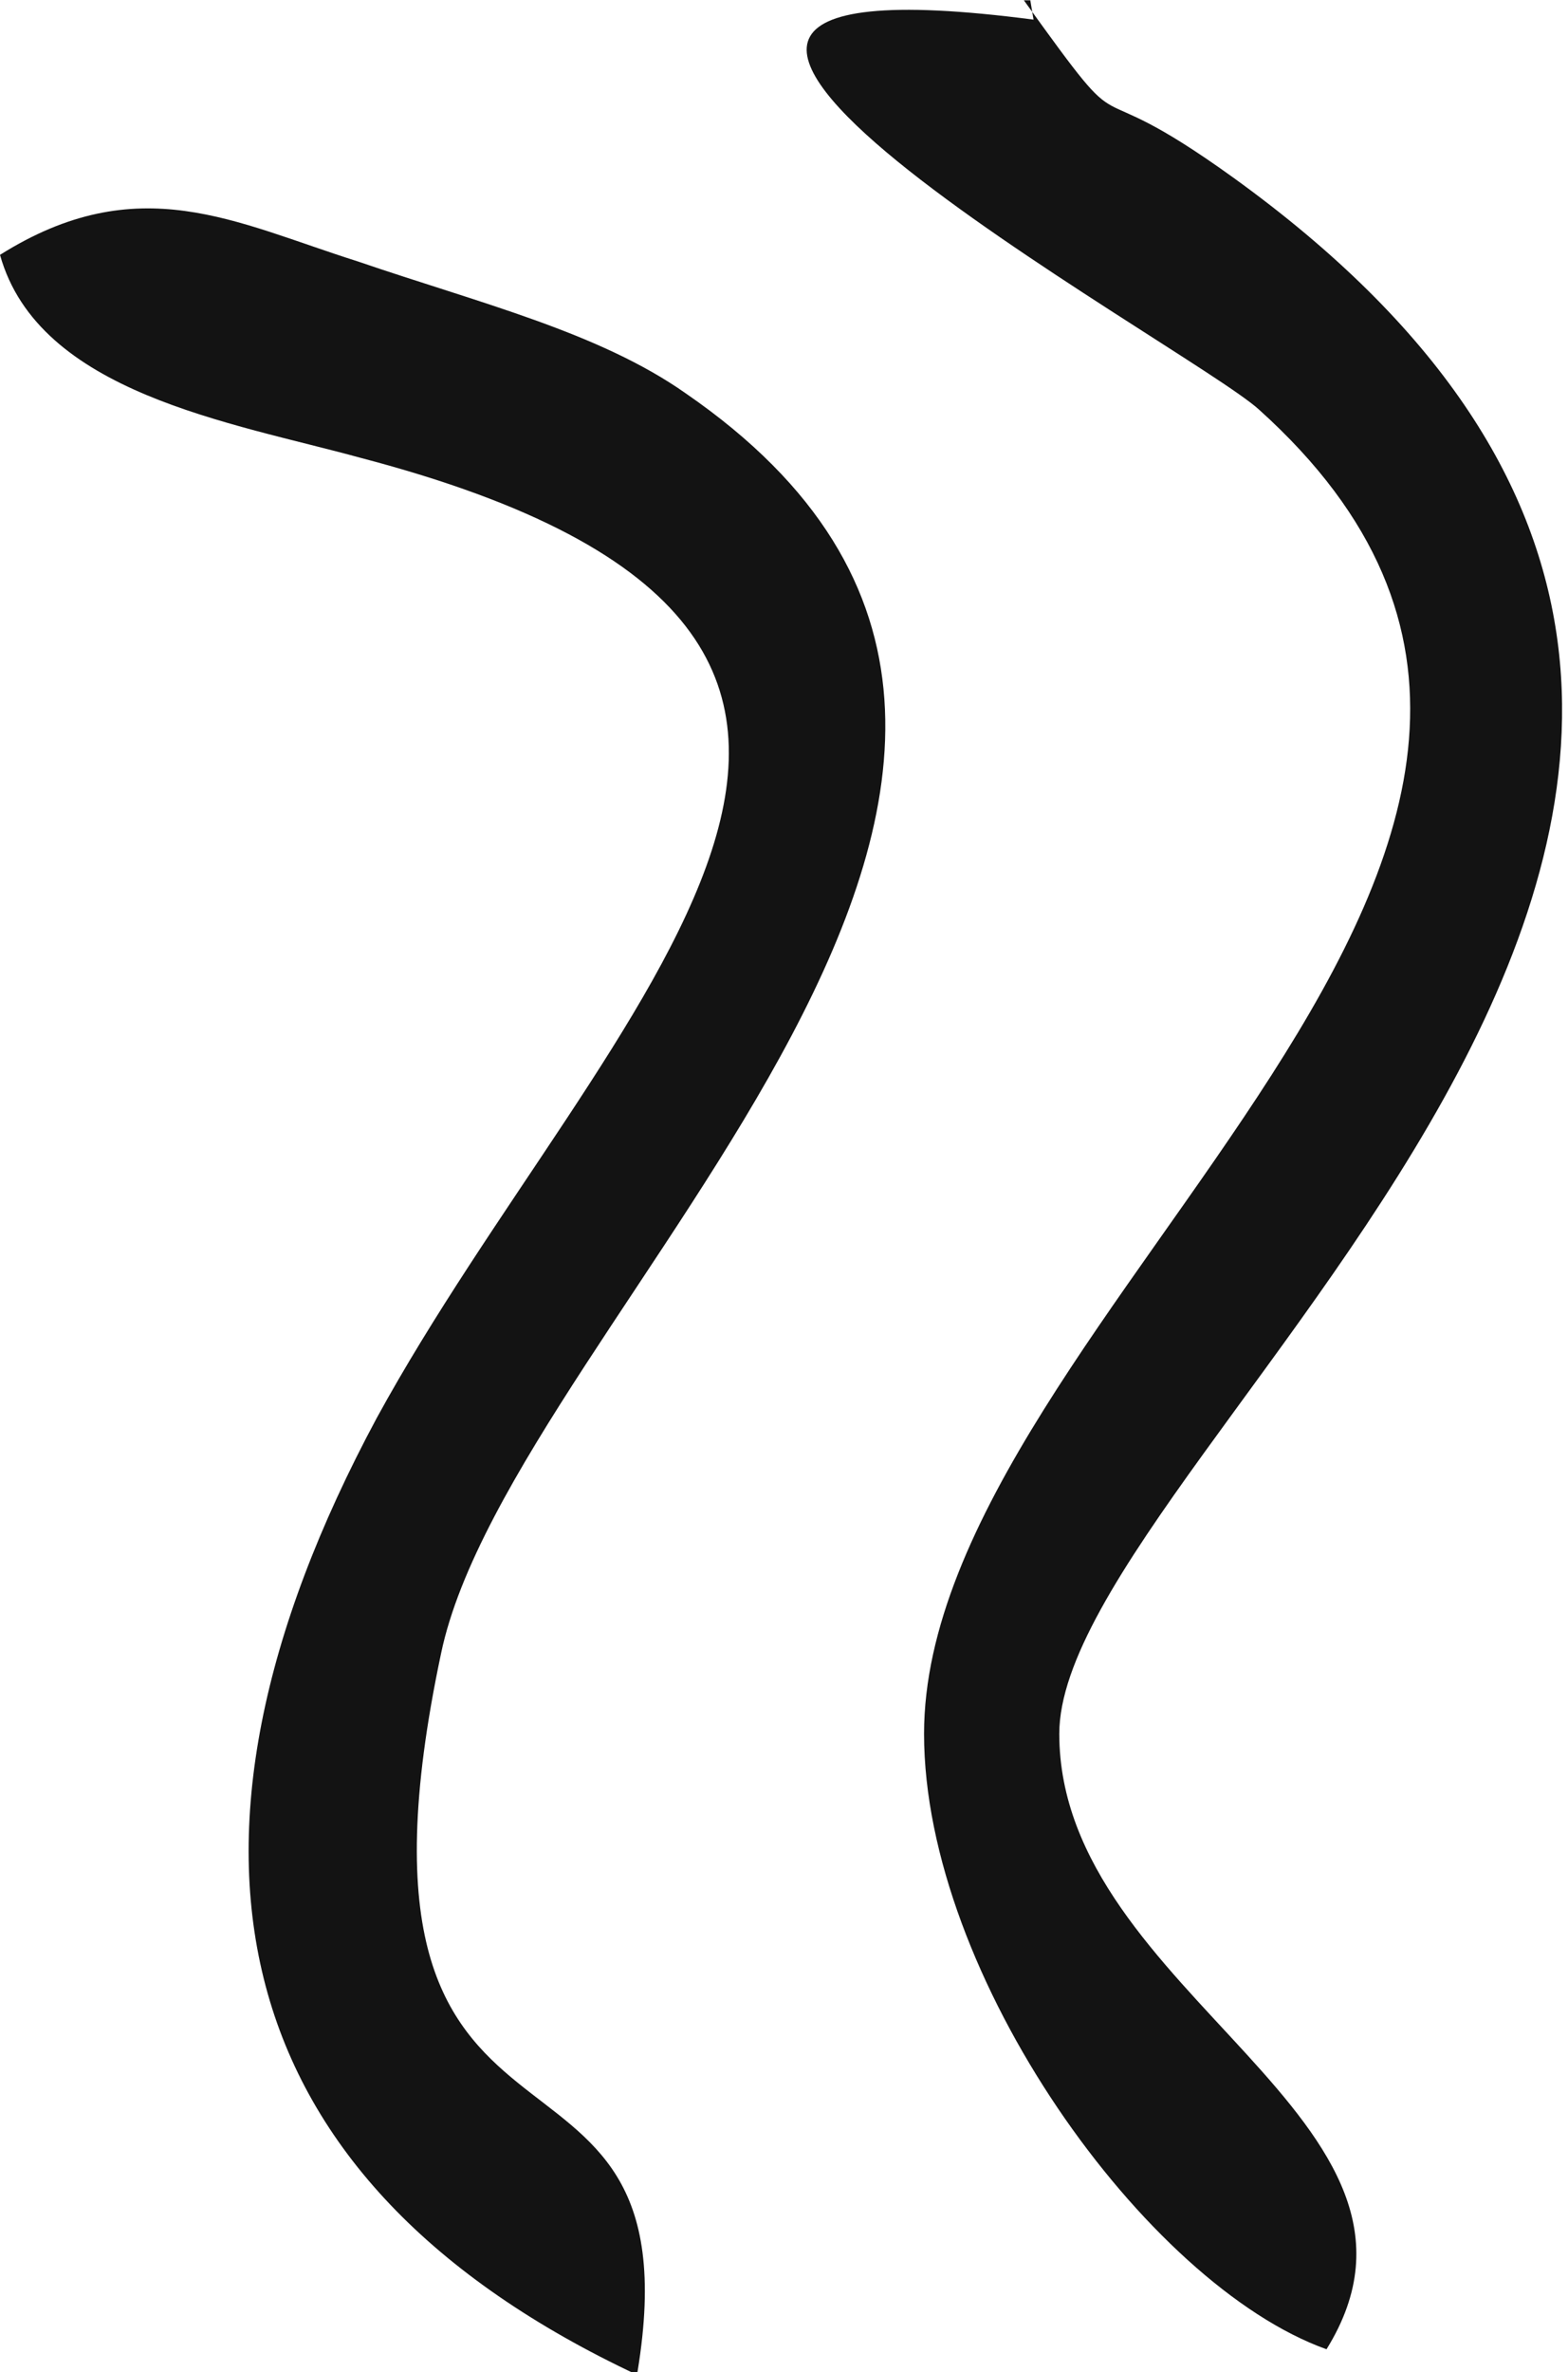
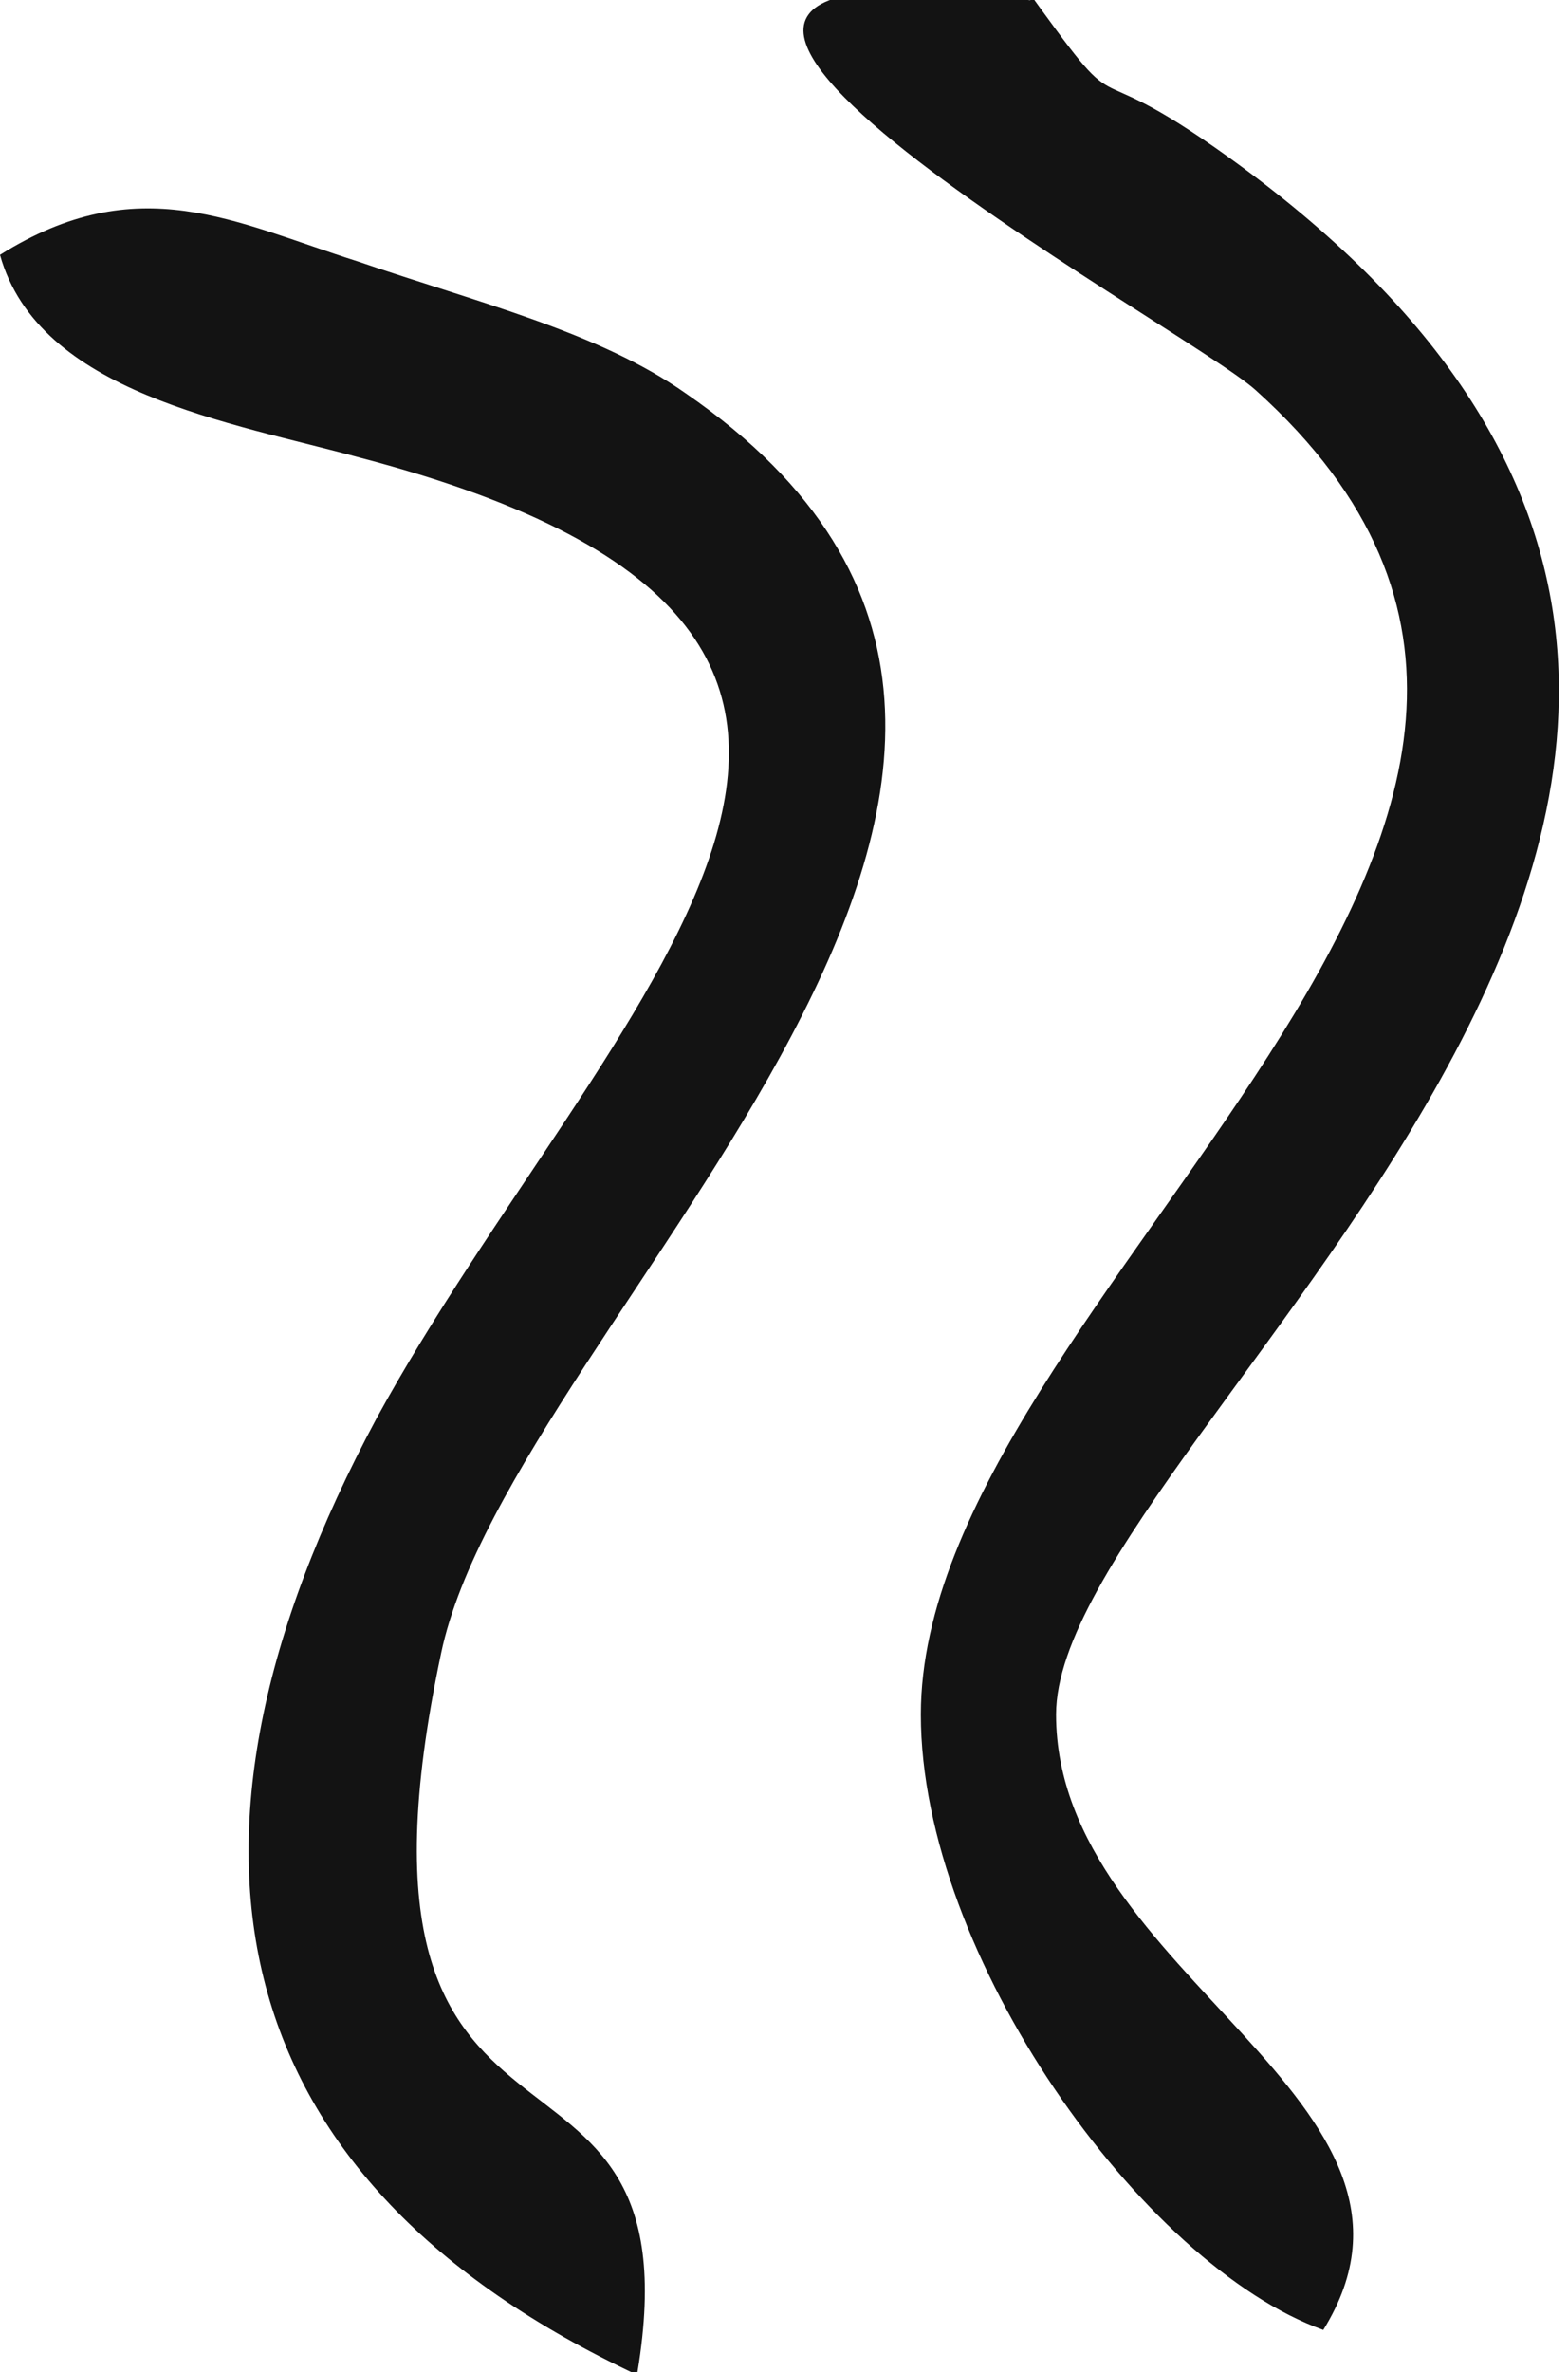
<svg xmlns="http://www.w3.org/2000/svg" xml:space="preserve" width="4.968mm" height="7.51mm" version="1.1" style="shape-rendering:geometricPrecision; text-rendering:geometricPrecision; image-rendering:optimizeQuality; fill-rule:evenodd; clip-rule:evenodd" viewBox="0 0 4.87 7.36">
  <defs>
    <style type="text/css">  .fil0 {fill:#131313}  </style>
  </defs>
  <g id="Layer_x0020_1">
-     <path class="fil0" d="M1.98 7.36c0.2,-1.21 -0.99,-0.44 -0.61,-2.23 0.22,-1.05 2.43,-2.76 0.76,-3.91 -0.27,-0.19 -0.64,-0.28 -1.02,-0.41 -0.38,-0.12 -0.68,-0.29 -1.11,-0.02 0.12,0.43 0.72,0.52 1.12,0.63 2.14,0.56 0.75,1.7 0.05,2.98 -0.72,1.34 -0.47,2.37 0.81,2.97zm1.22 -7.36l0.01 0.06c-1.84,-0.24 0.48,1.01 0.7,1.21 1.49,1.34 -1.04,2.8 -1.04,4.11 -0,0.75 0.69,1.71 1.25,1.91 0.44,-0.71 -0.83,-1.1 -0.83,-1.91 0,-0.89 3.12,-2.97 0.54,-4.83 -0.5,-0.36 -0.29,-0.05 -0.65,-0.55z" />
+     <path class="fil0" d="M1.98 7.36c0.2,-1.21 -0.99,-0.44 -0.61,-2.23 0.22,-1.05 2.43,-2.76 0.76,-3.91 -0.27,-0.19 -0.64,-0.28 -1.02,-0.41 -0.38,-0.12 -0.68,-0.29 -1.11,-0.02 0.12,0.43 0.72,0.52 1.12,0.63 2.14,0.56 0.75,1.7 0.05,2.98 -0.72,1.34 -0.47,2.37 0.81,2.97zm1.22 -7.36c-1.84,-0.24 0.48,1.01 0.7,1.21 1.49,1.34 -1.04,2.8 -1.04,4.11 -0,0.75 0.69,1.71 1.25,1.91 0.44,-0.71 -0.83,-1.1 -0.83,-1.91 0,-0.89 3.12,-2.97 0.54,-4.83 -0.5,-0.36 -0.29,-0.05 -0.65,-0.55z" />
  </g>
</svg>